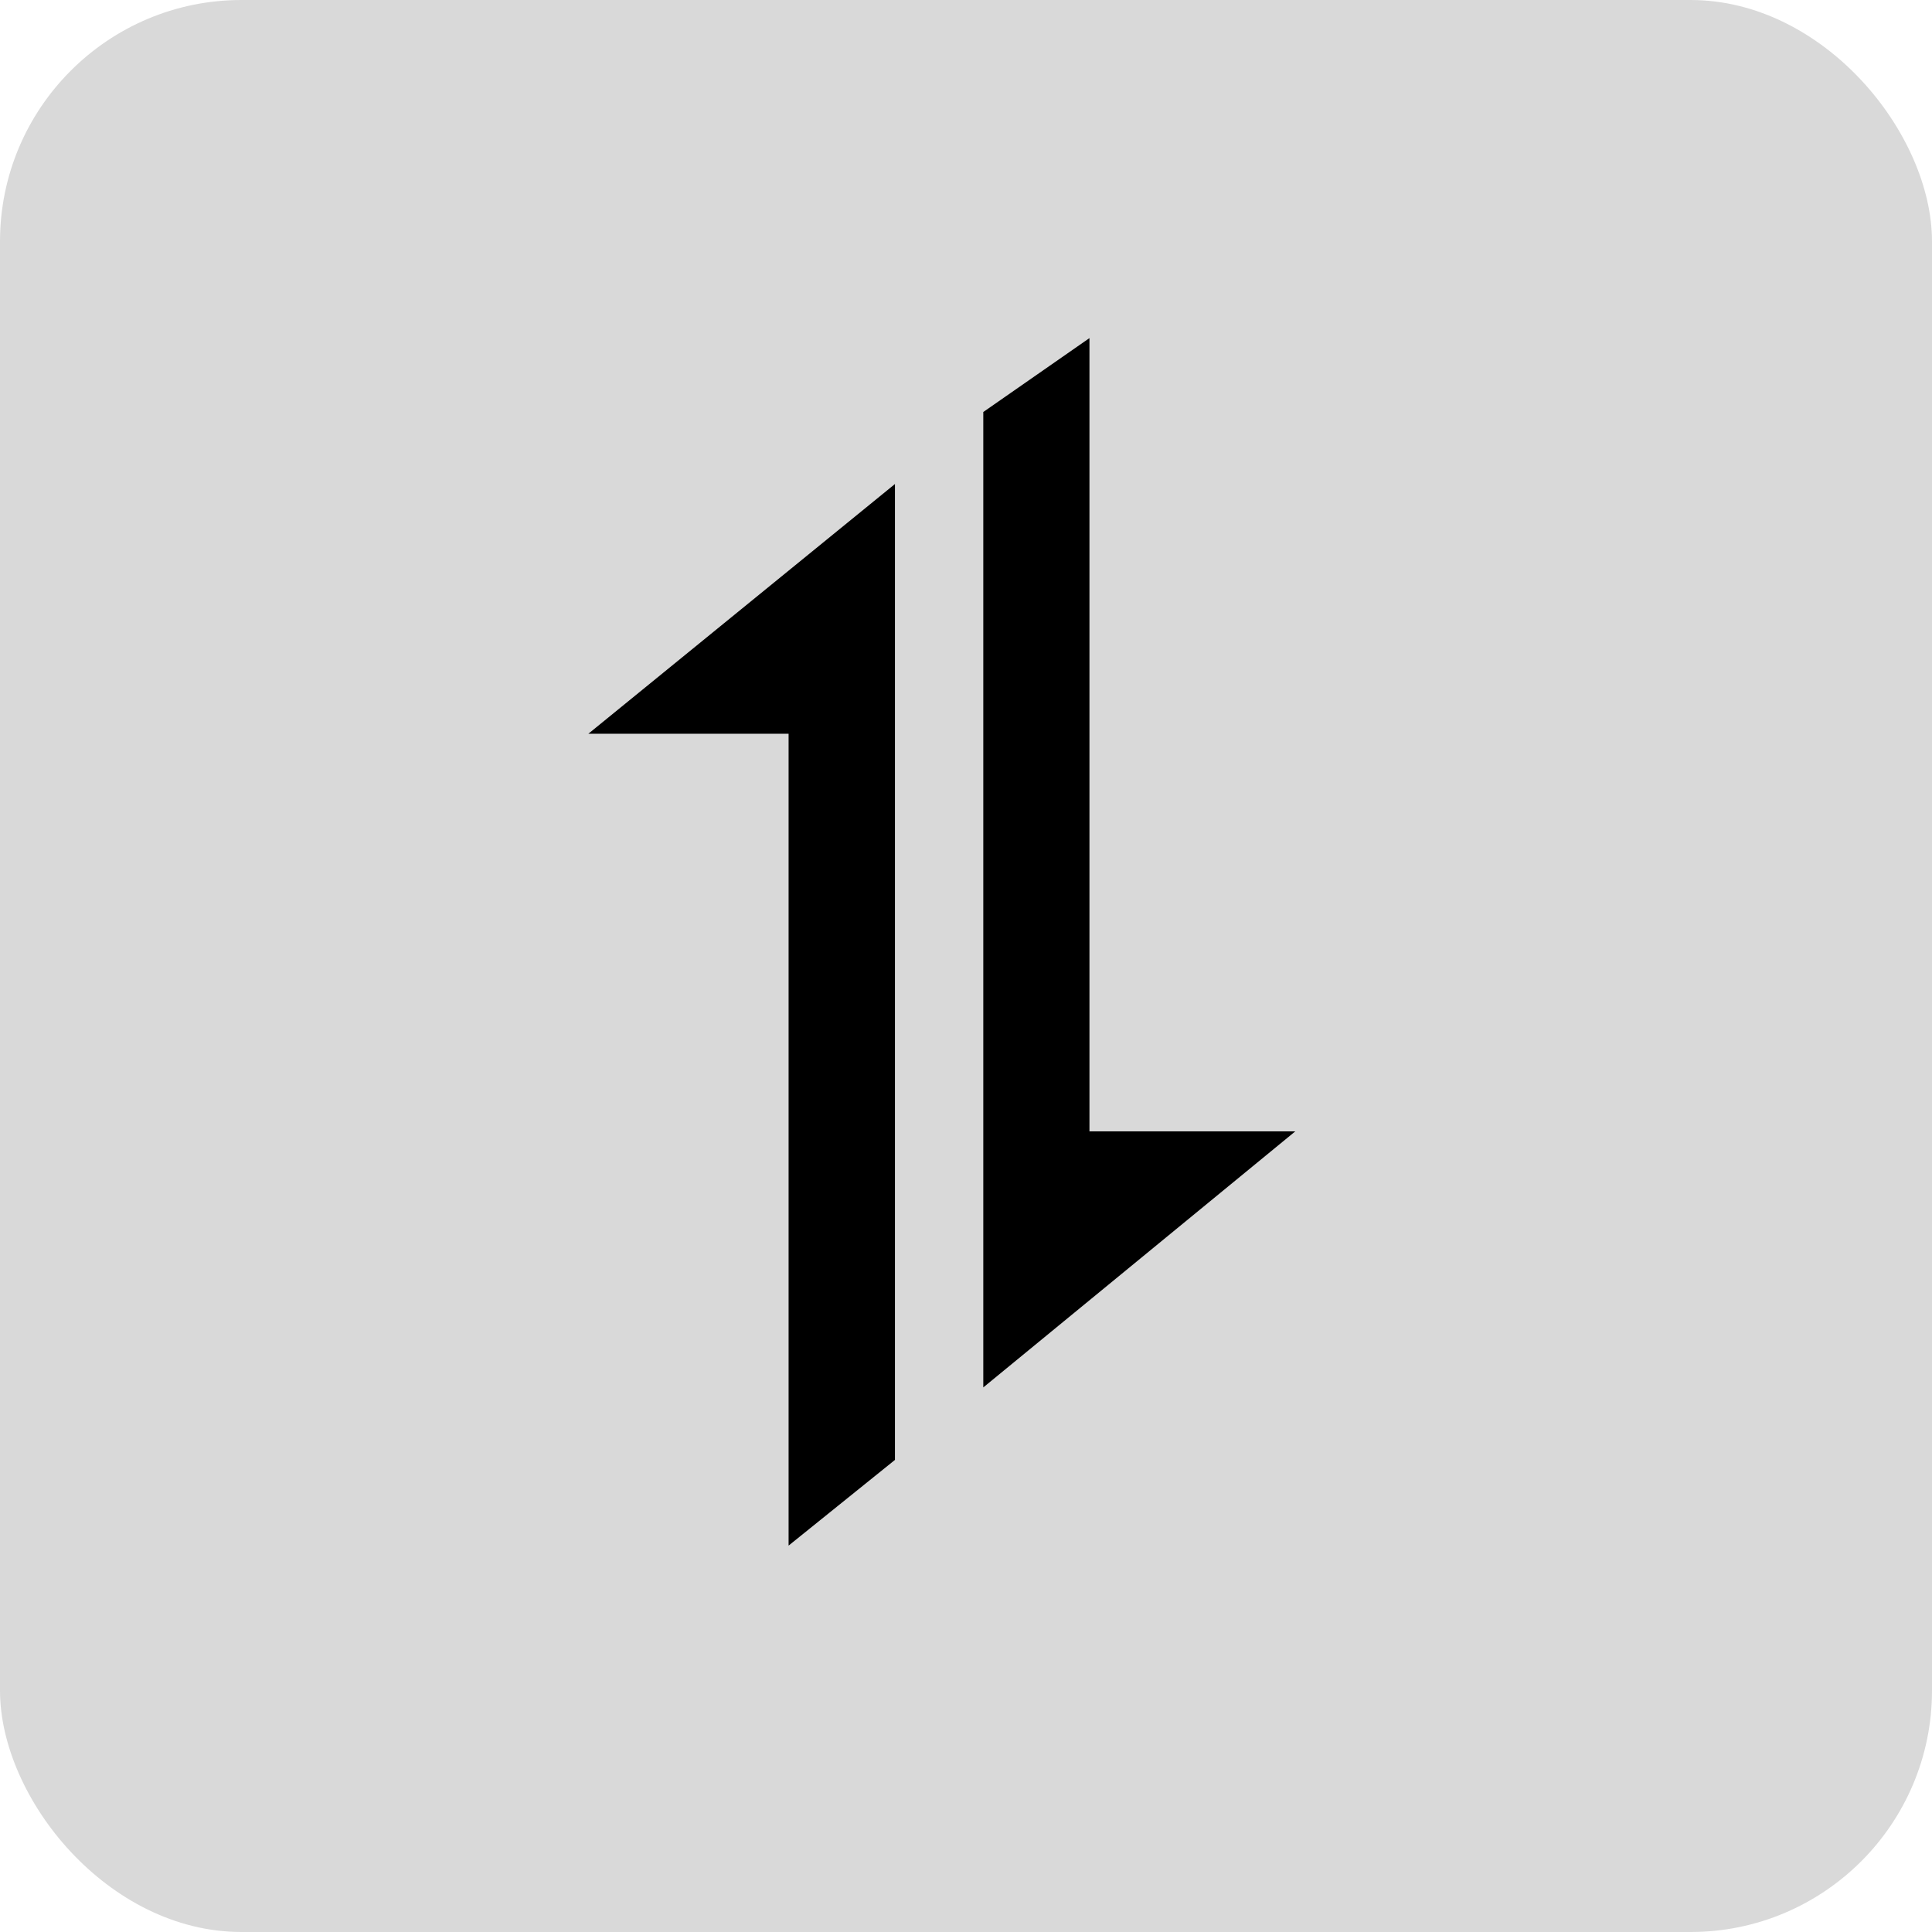
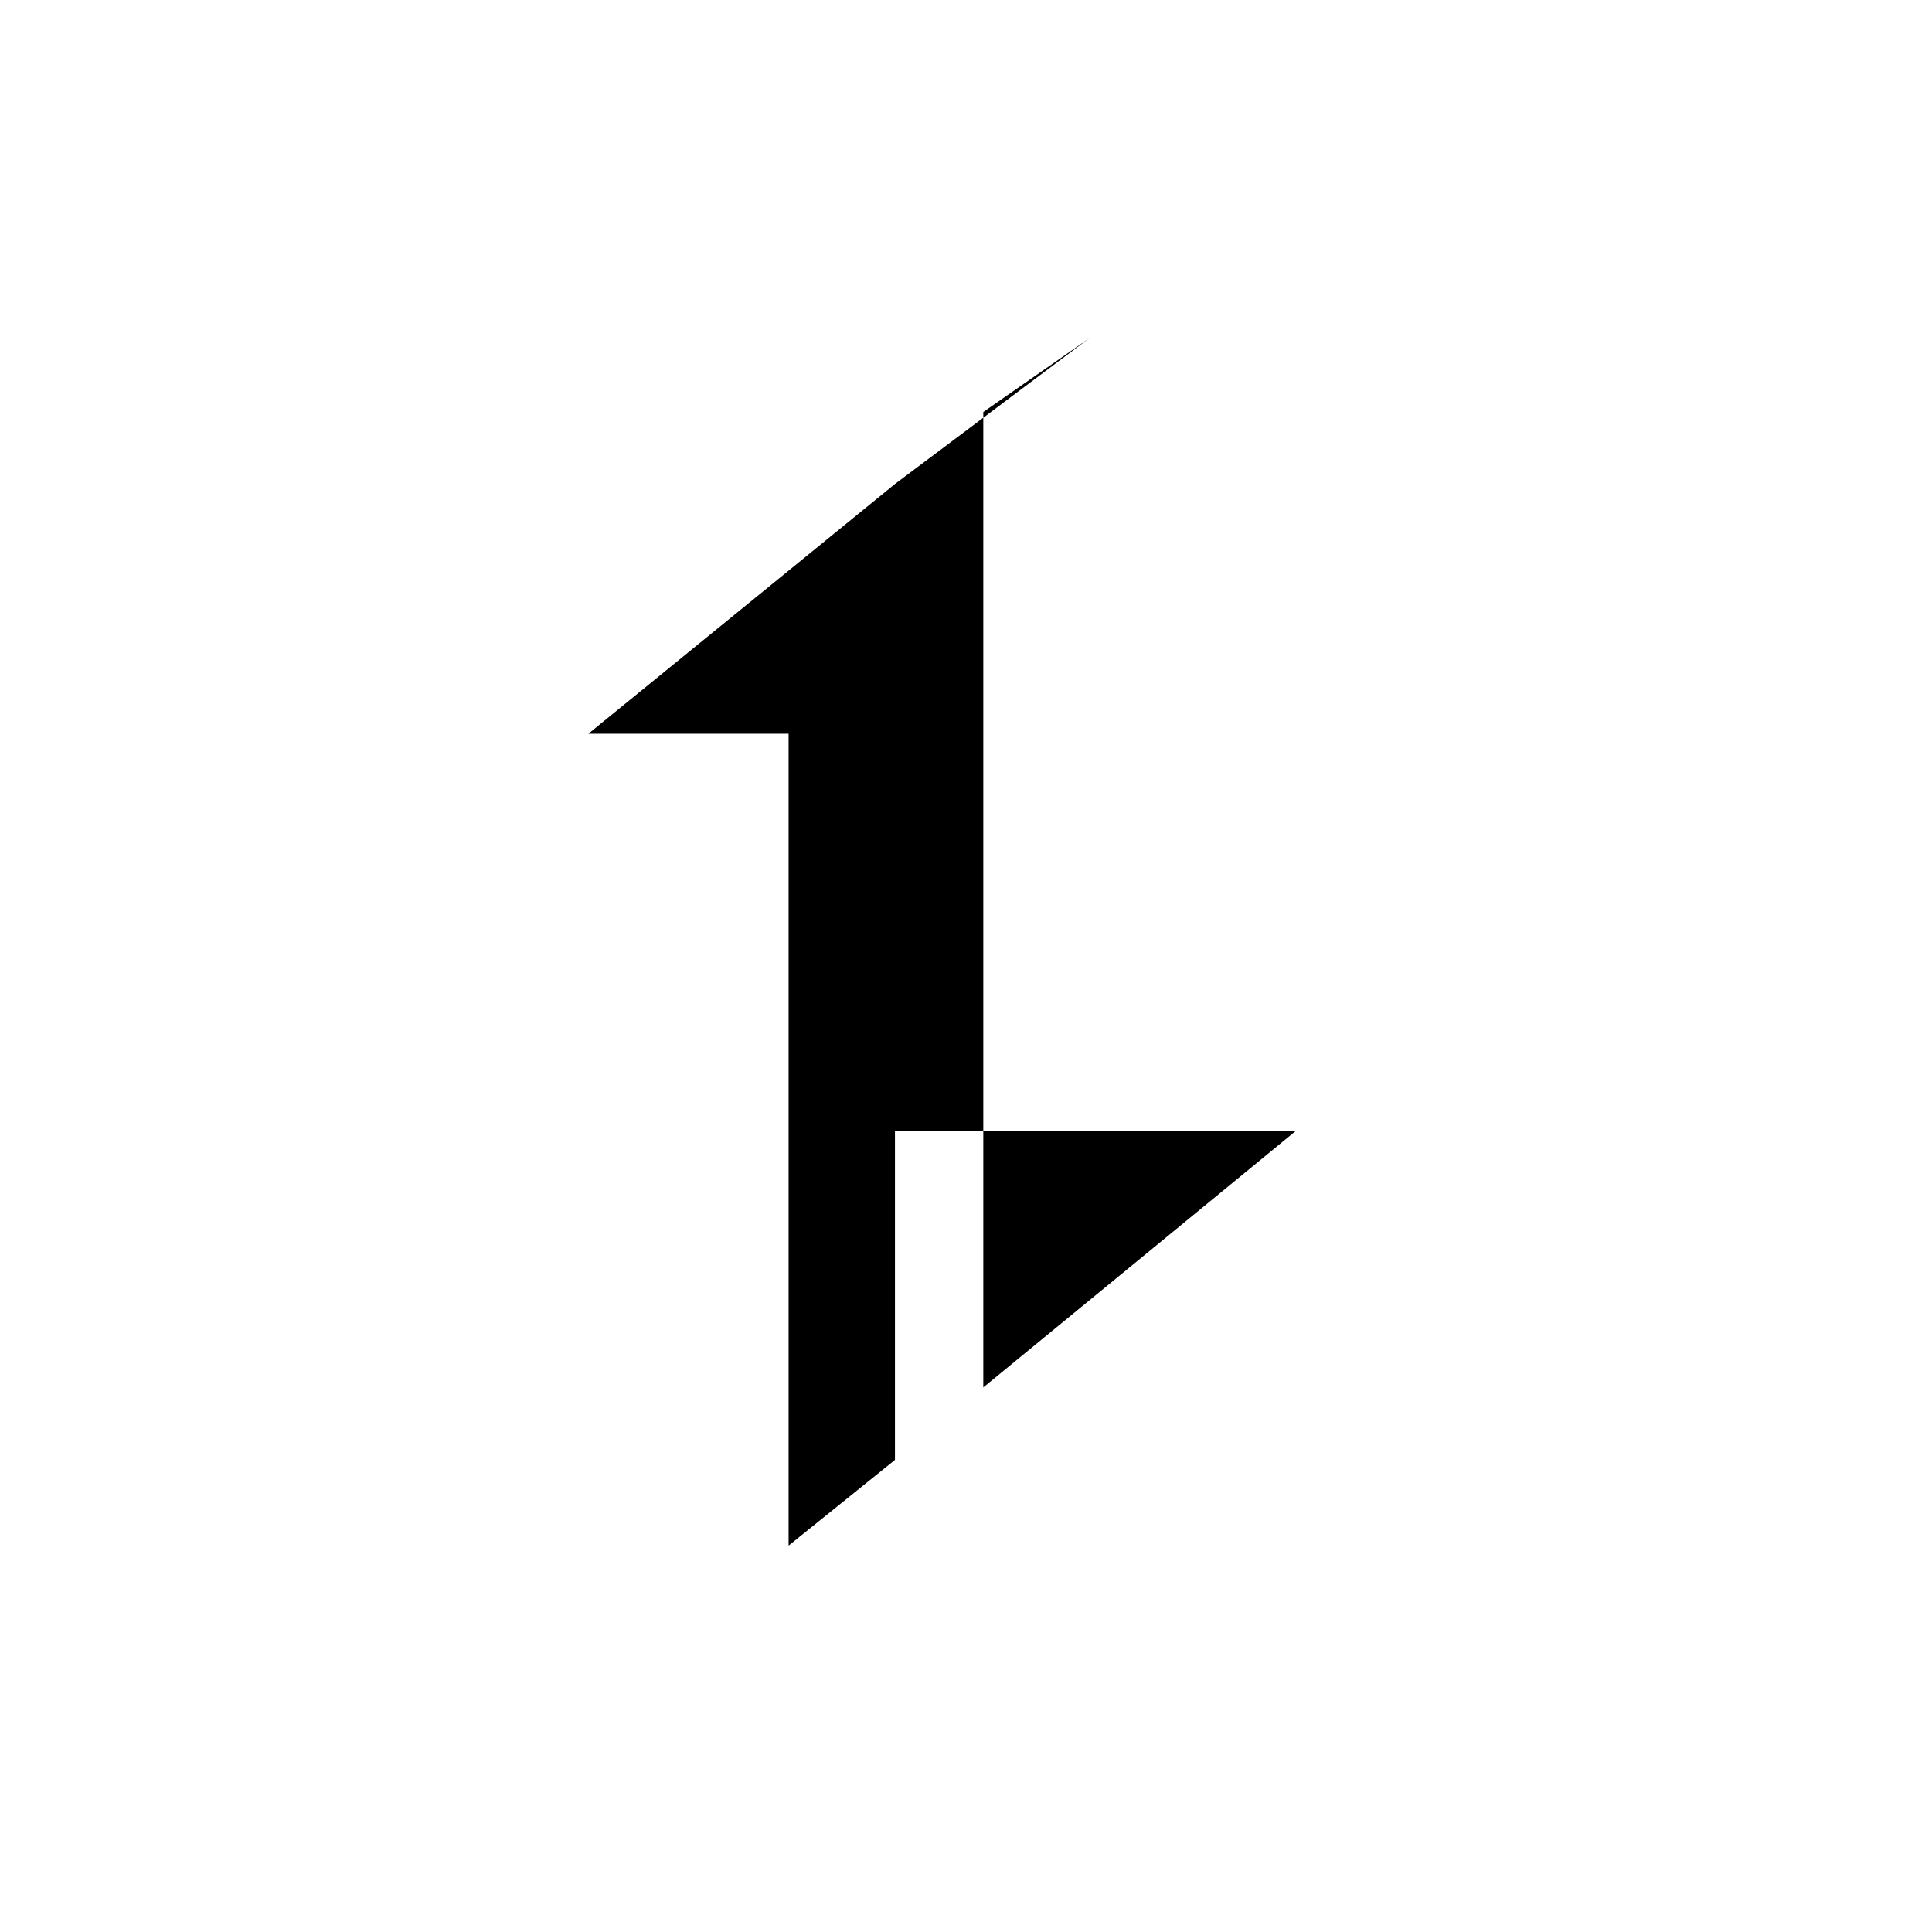
<svg xmlns="http://www.w3.org/2000/svg" width="40" height="40" viewBox="0 0 40 40" fill="none">
-   <rect width="40" height="40" rx="5" fill="#D9D9D9" />
-   <path d="M18.529 10.021V30.226L16.327 32V15.191H12.182L18.529 10.021ZM22.556 7V23.424H26.817L20.358 28.725V8.53L22.556 7Z" fill="black" />
+   <path d="M18.529 10.021V30.226L16.327 32V15.191H12.182L18.529 10.021ZV23.424H26.817L20.358 28.725V8.53L22.556 7Z" fill="black" />
</svg>